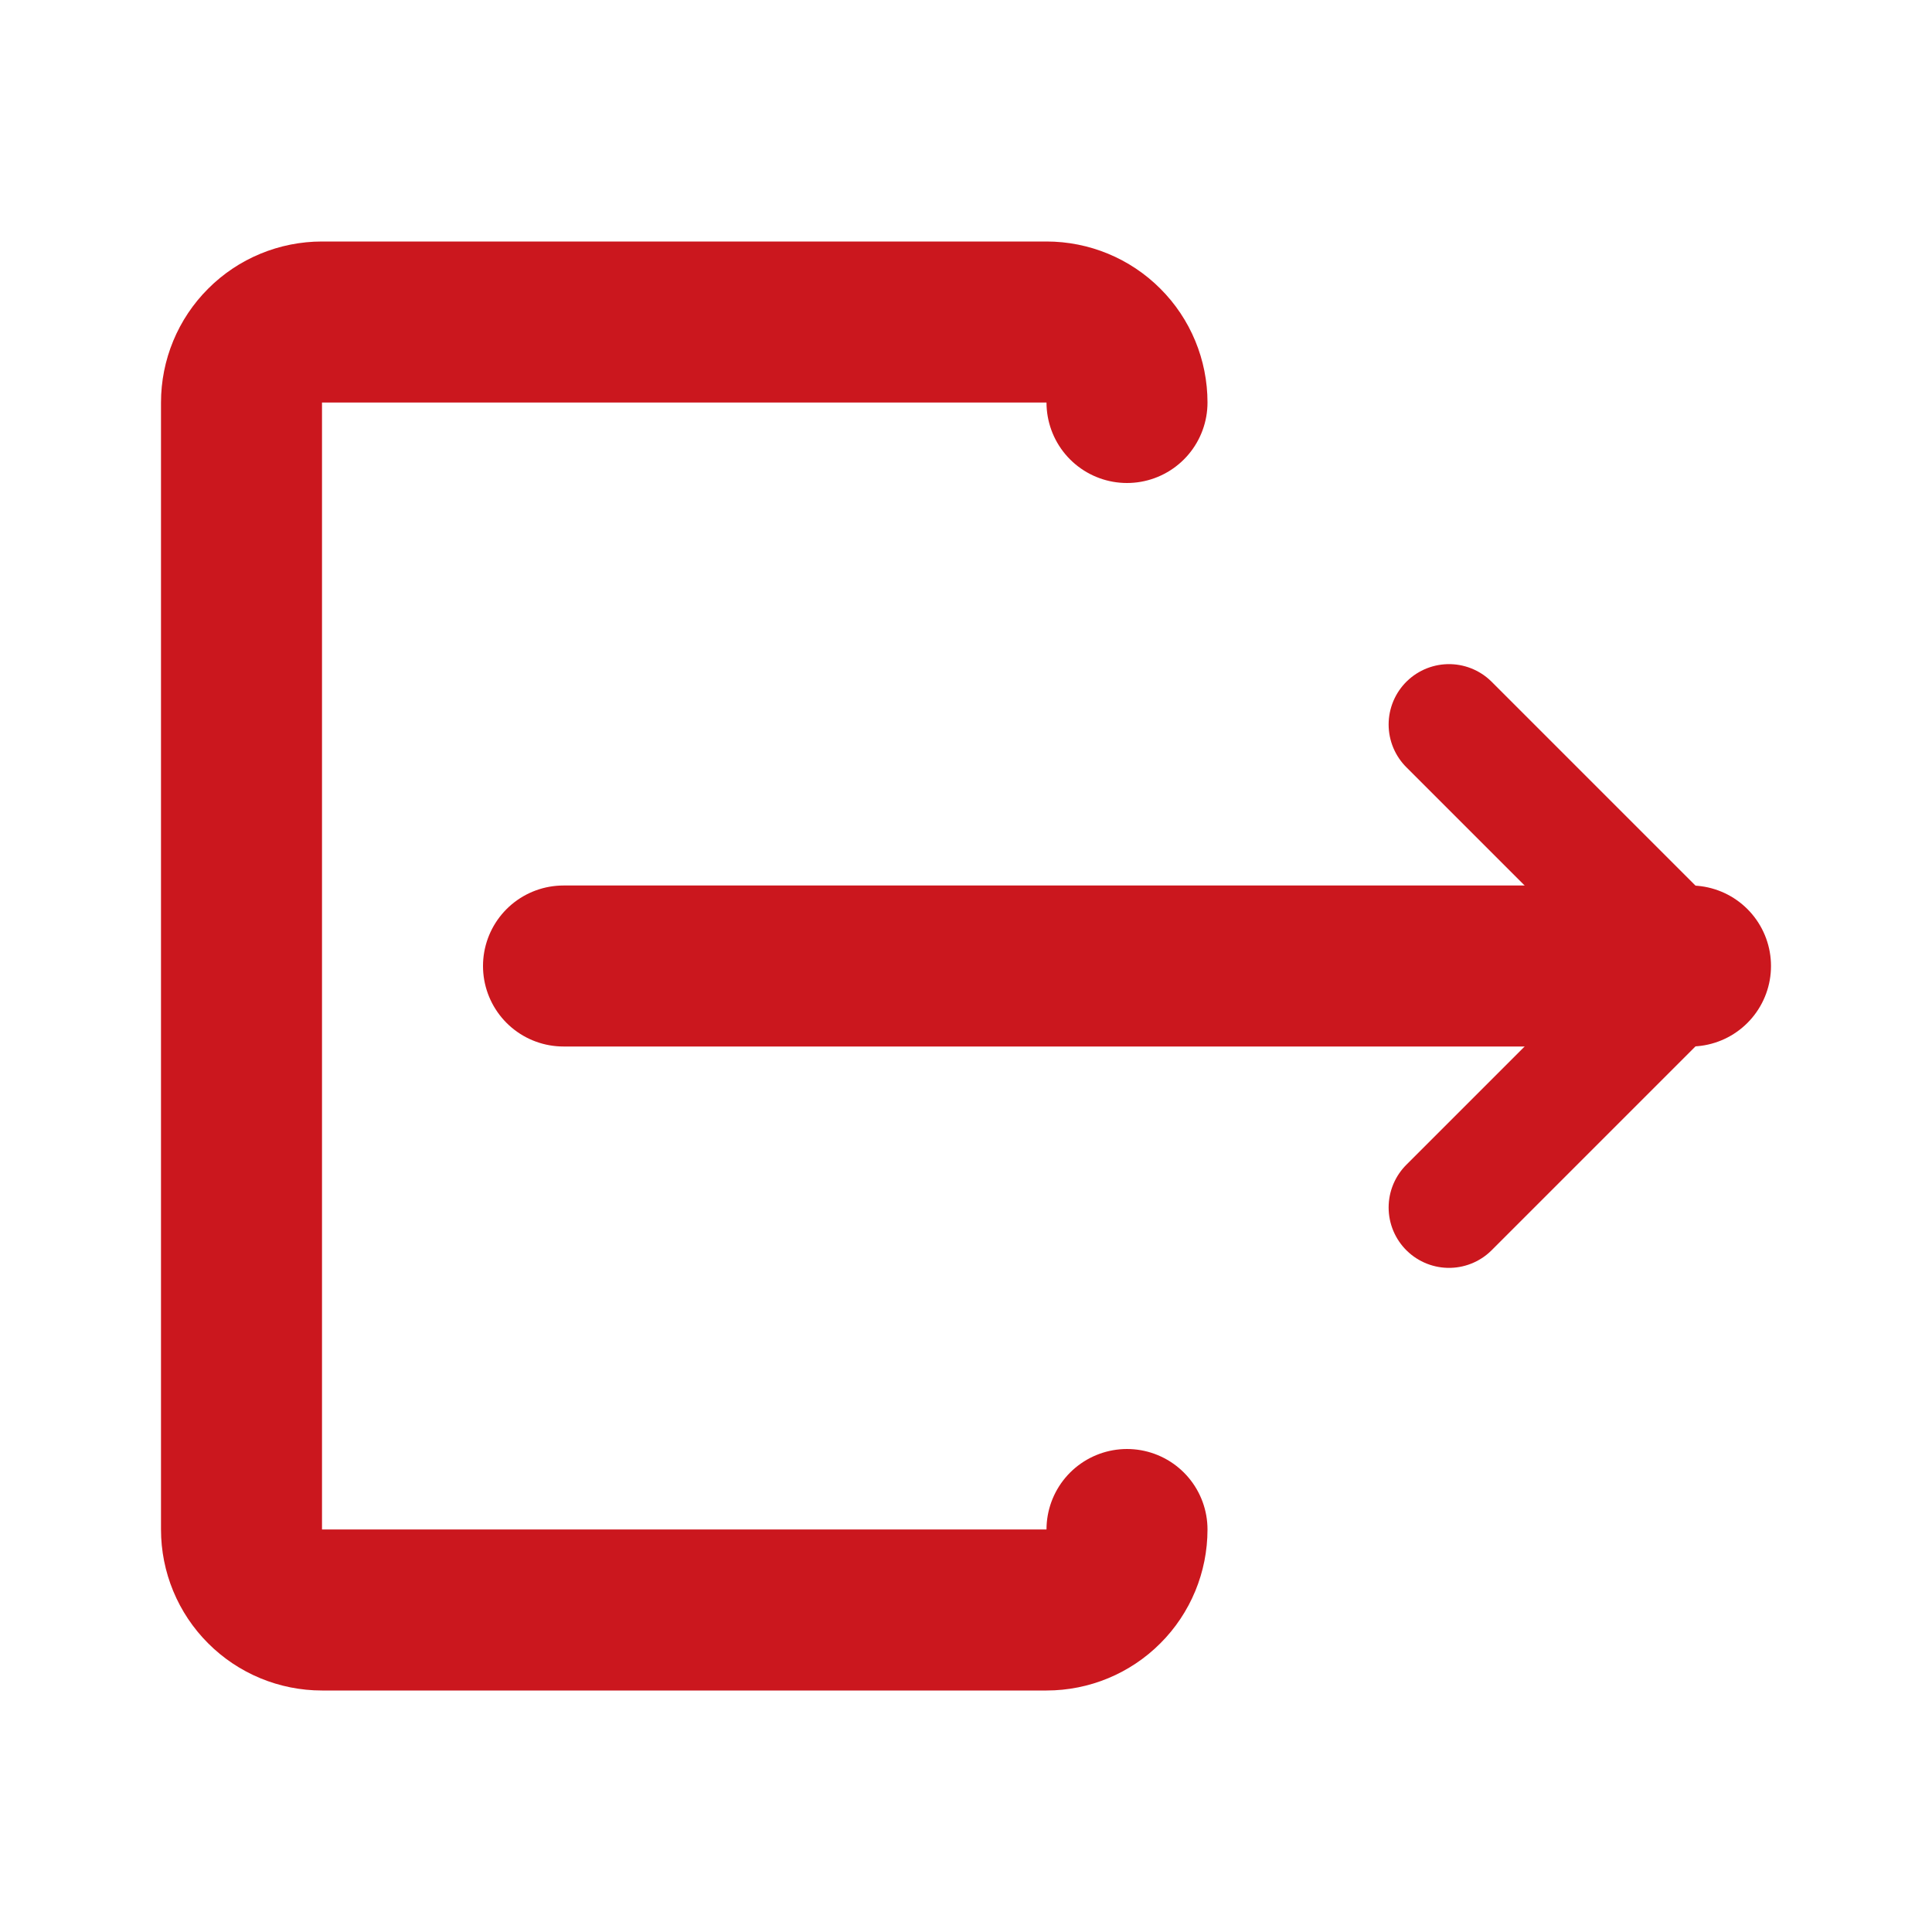
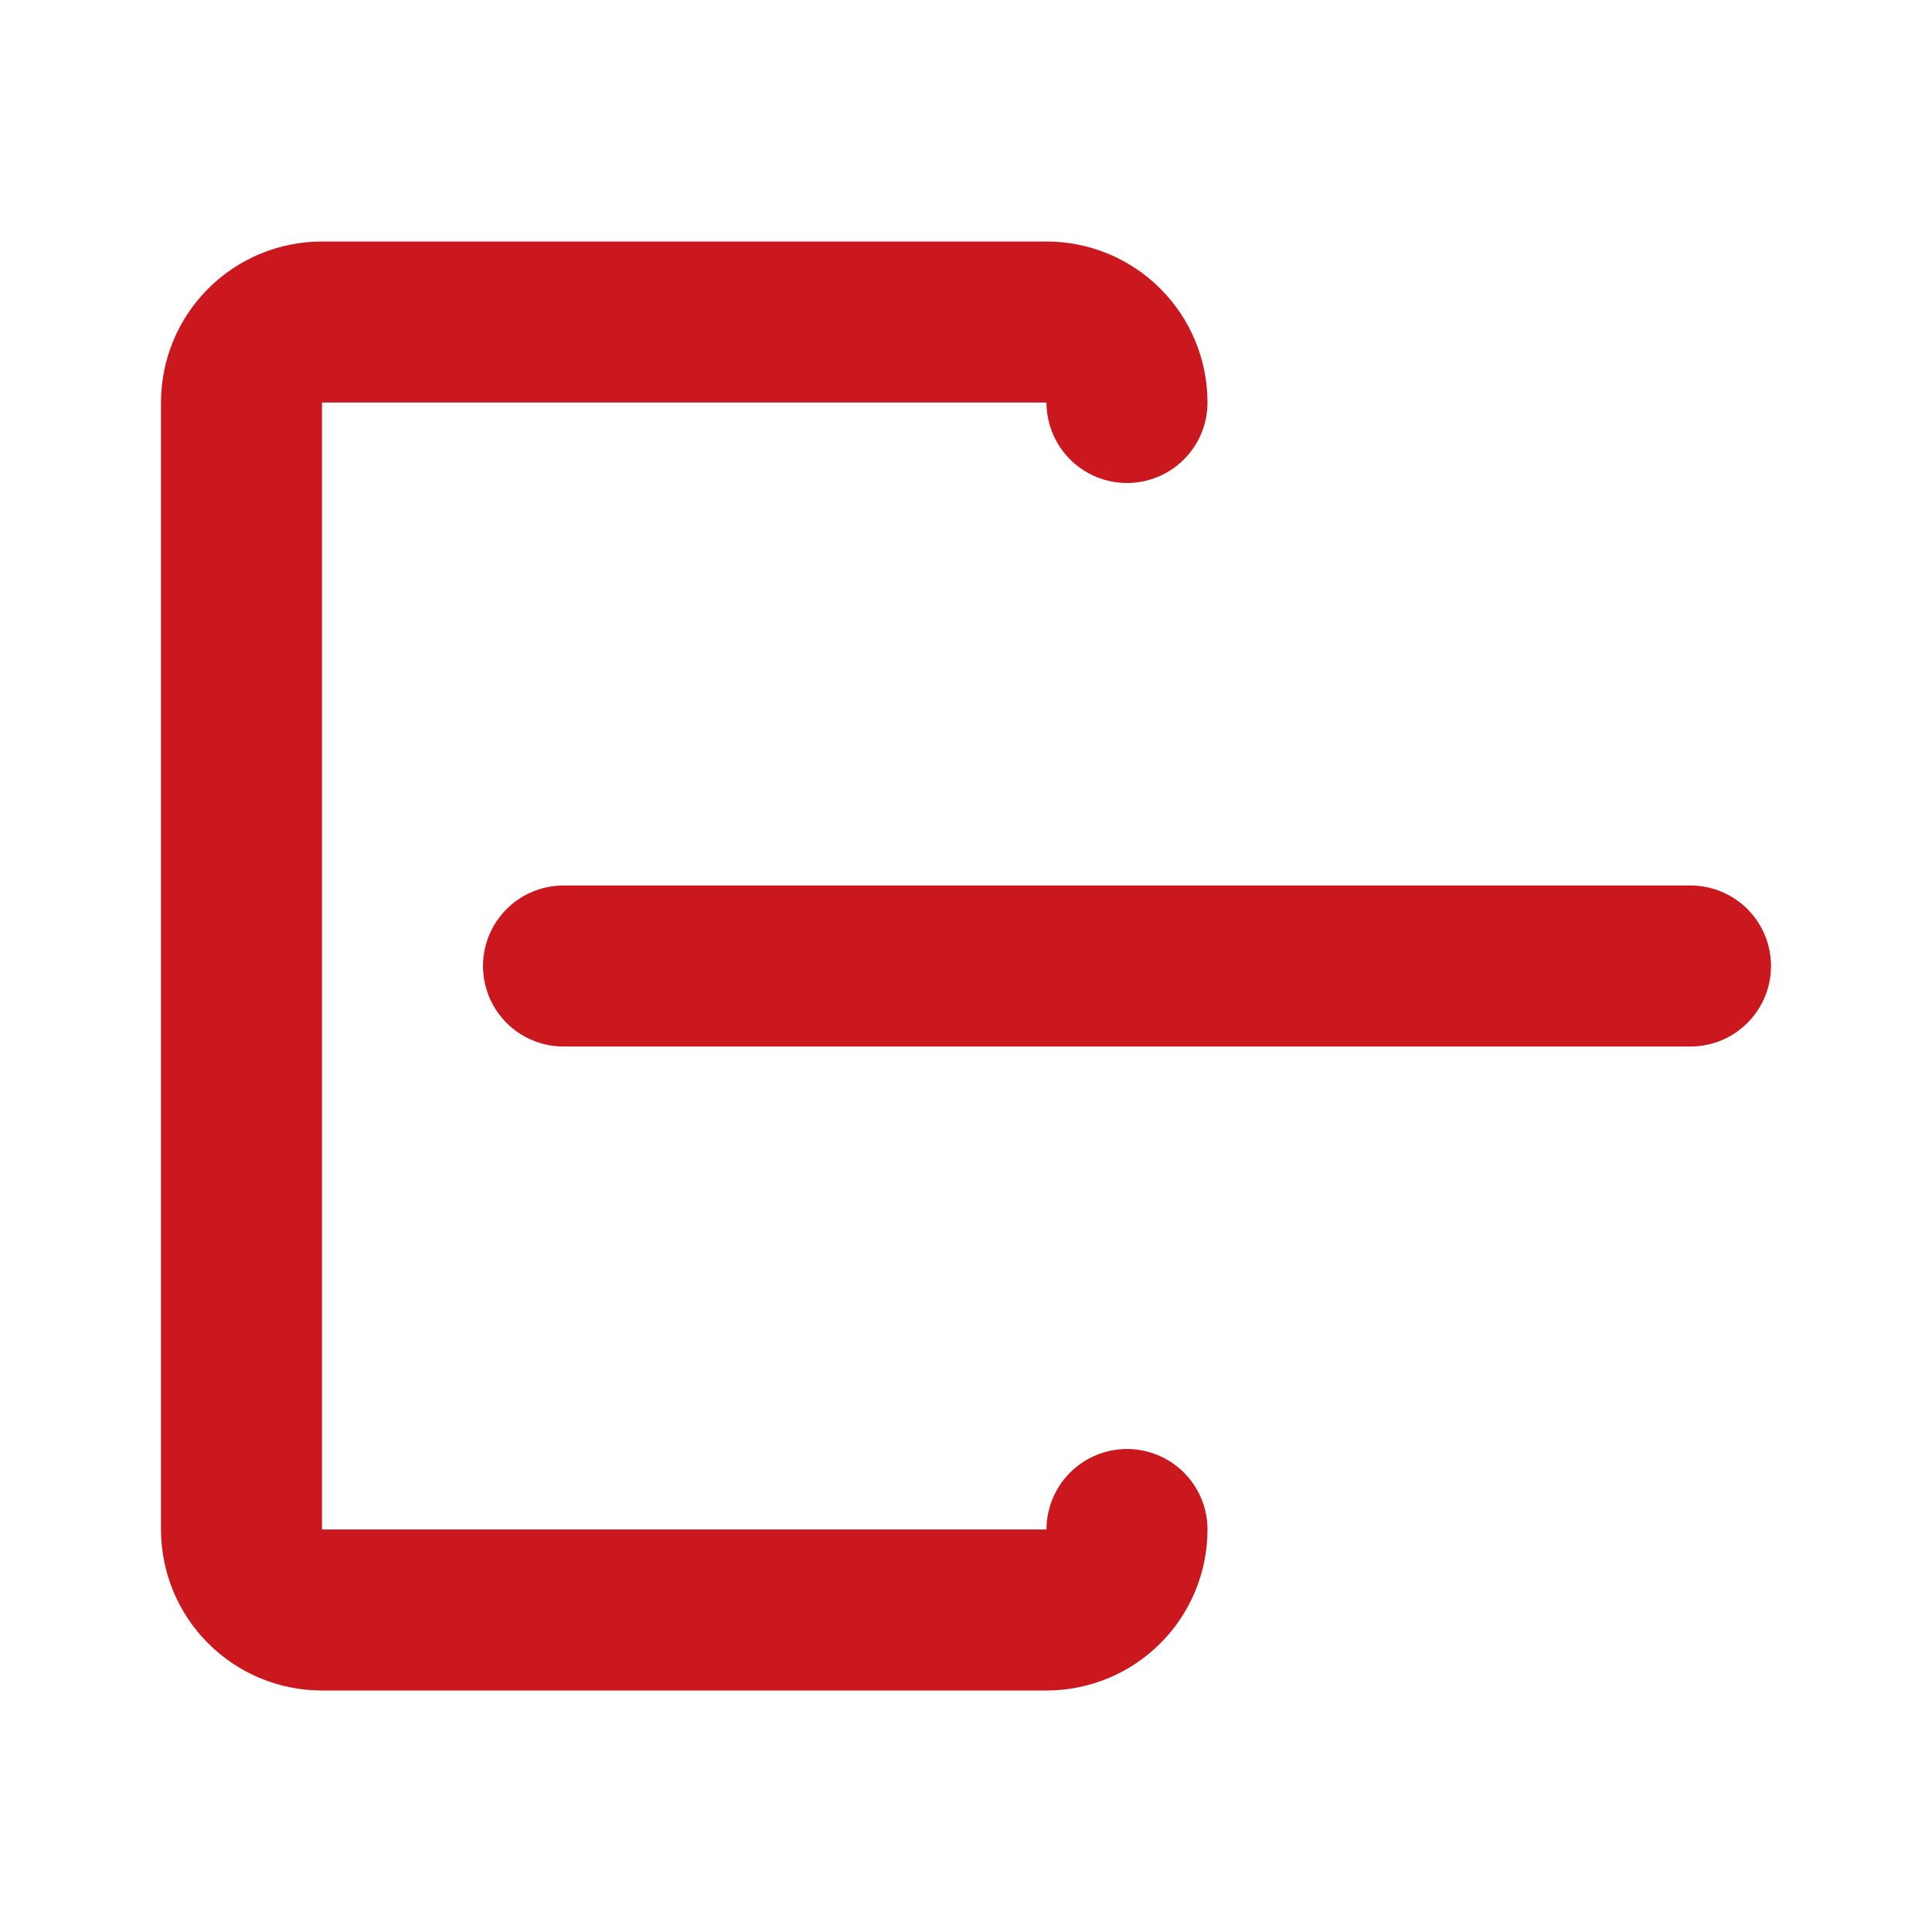
<svg xmlns="http://www.w3.org/2000/svg" width="24" height="24" viewBox="0 0 24 24" fill="none">
-   <path d="M18 15L21 12L18 9" stroke="#CB171E" stroke-width="1.5" stroke-linecap="round" stroke-linejoin="round" />
  <path d="M21 12H7M14 5C14 4.735 13.895 4.48 13.707 4.293C13.52 4.105 13.265 4 13 4H4C3.735 4 3.48 4.105 3.293 4.293C3.105 4.48 3 4.735 3 5V19C3 19.265 3.105 19.52 3.293 19.707C3.48 19.895 3.735 20 4 20H13C13.265 20 13.52 19.895 13.707 19.707C13.895 19.52 14 19.265 14 19" stroke="#CB171E" stroke-width="2" stroke-linecap="round" stroke-linejoin="round" />
</svg>